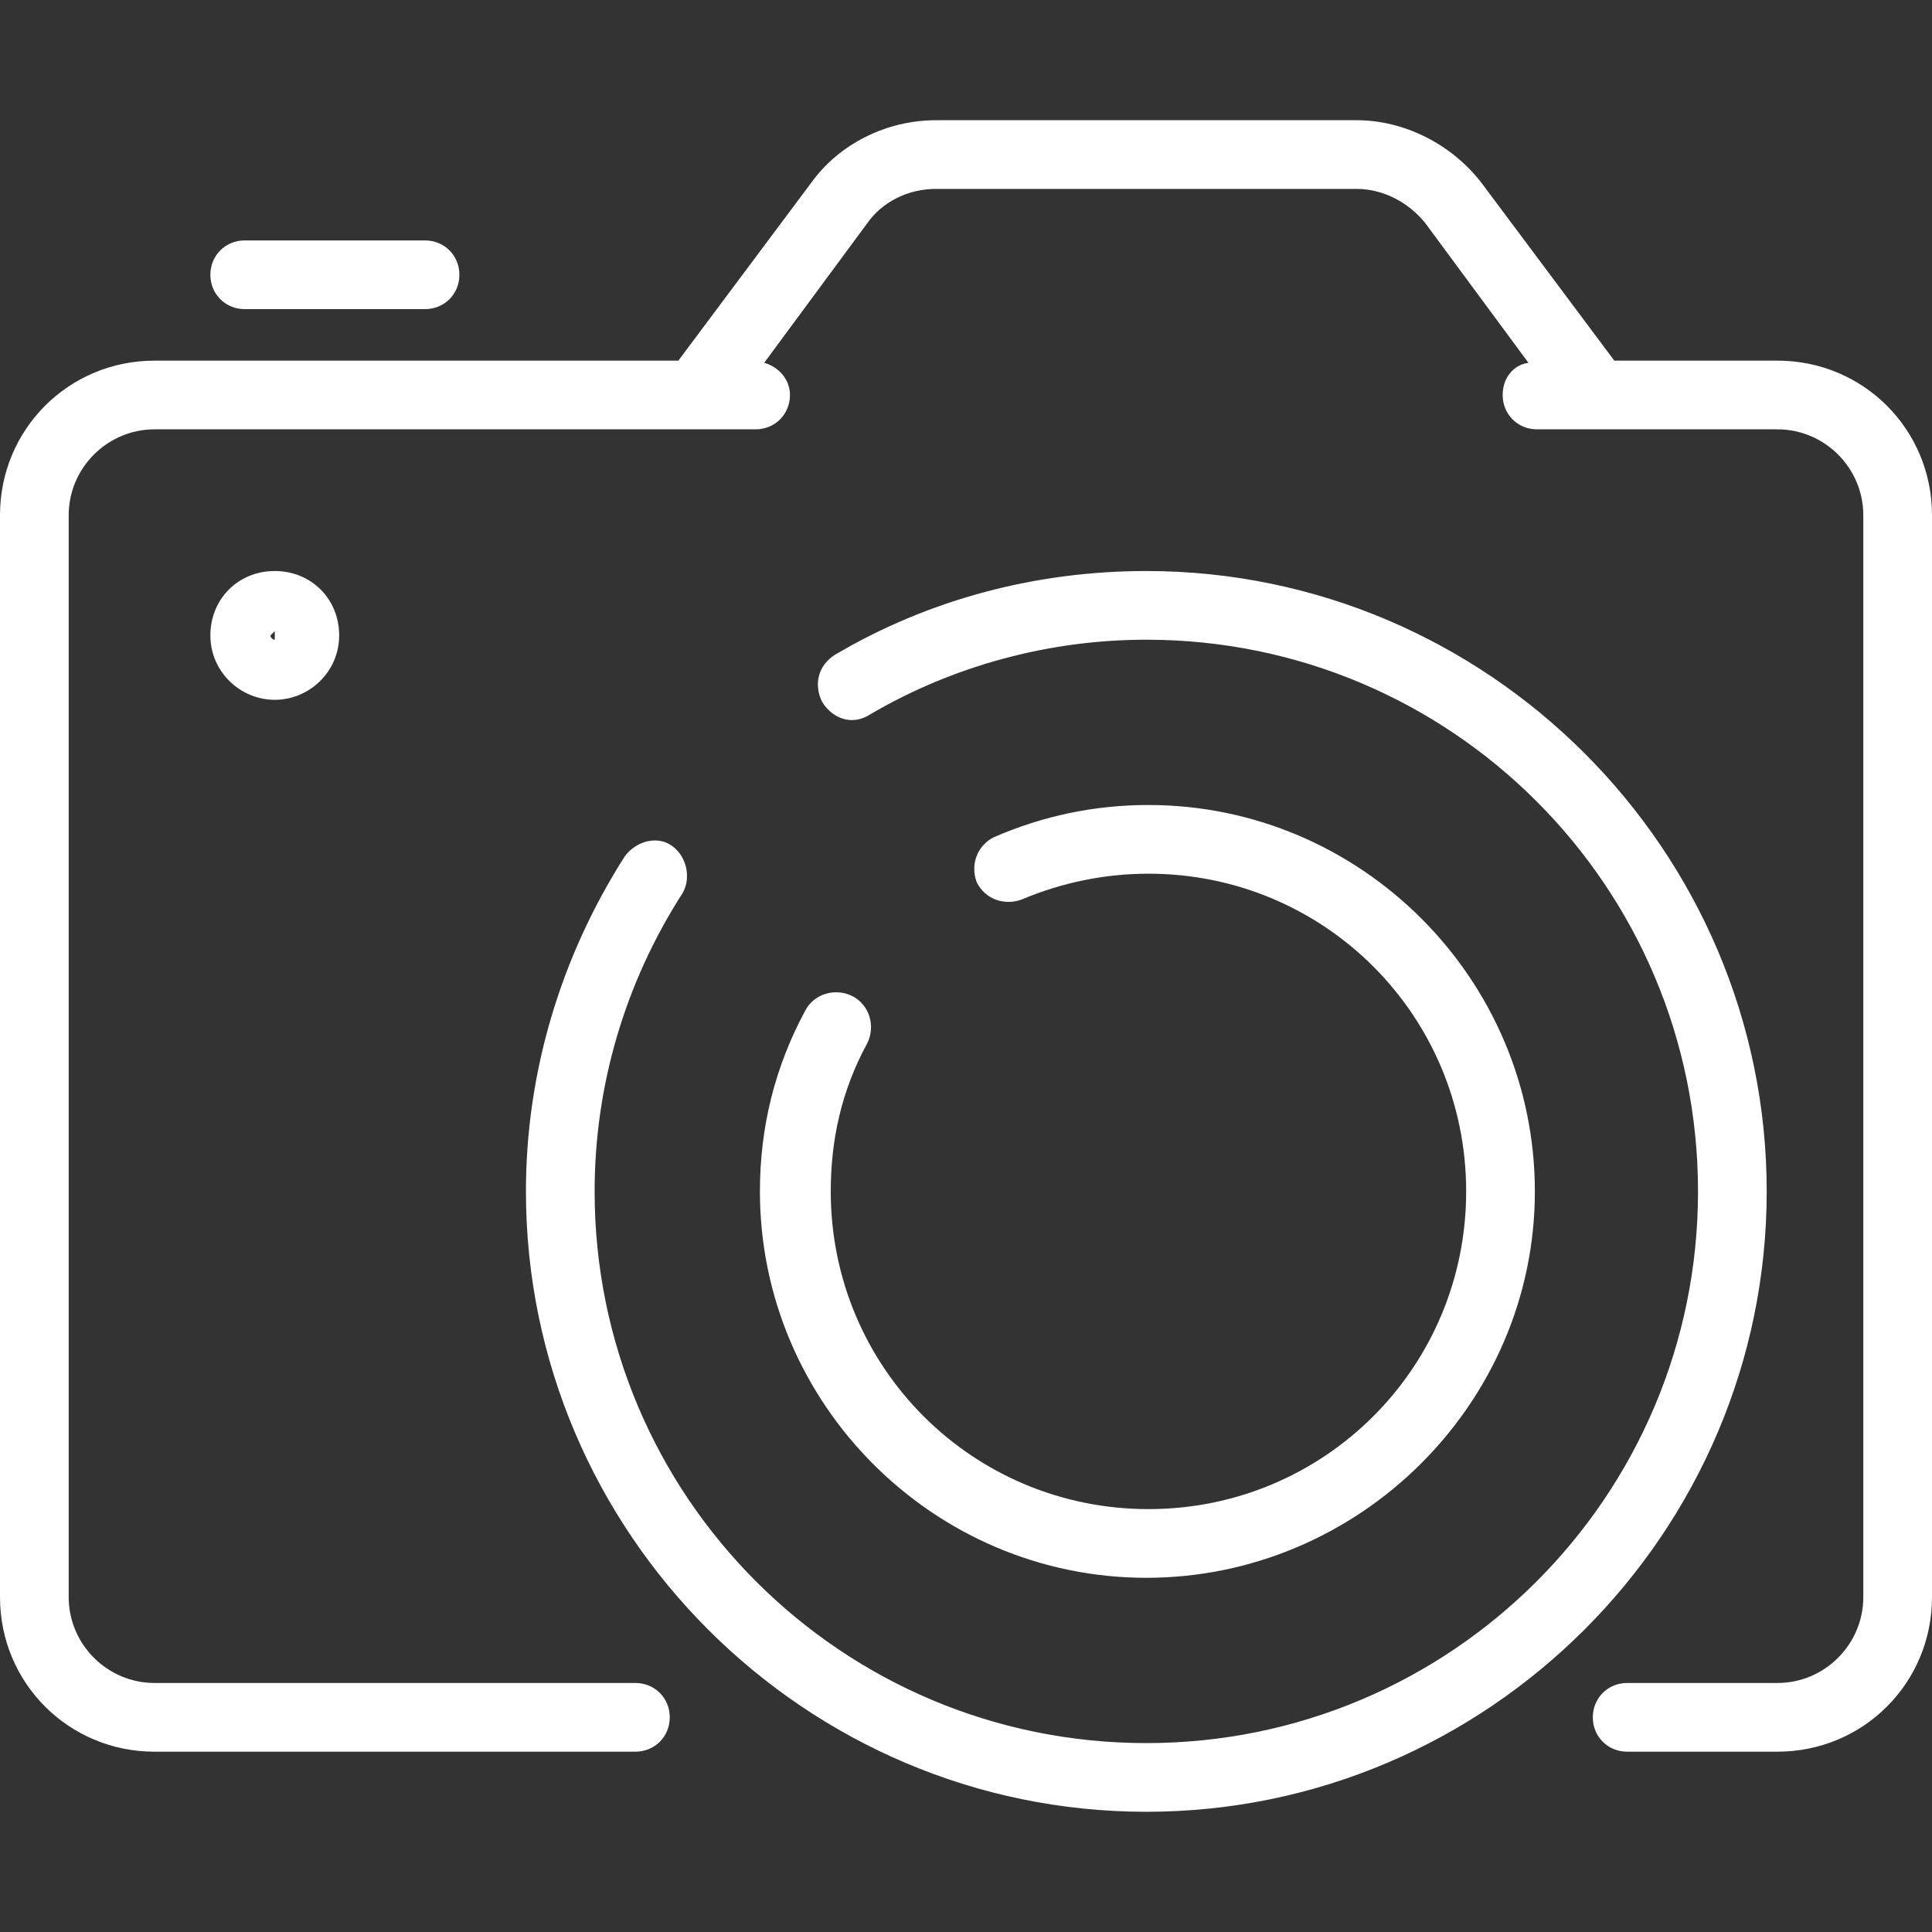
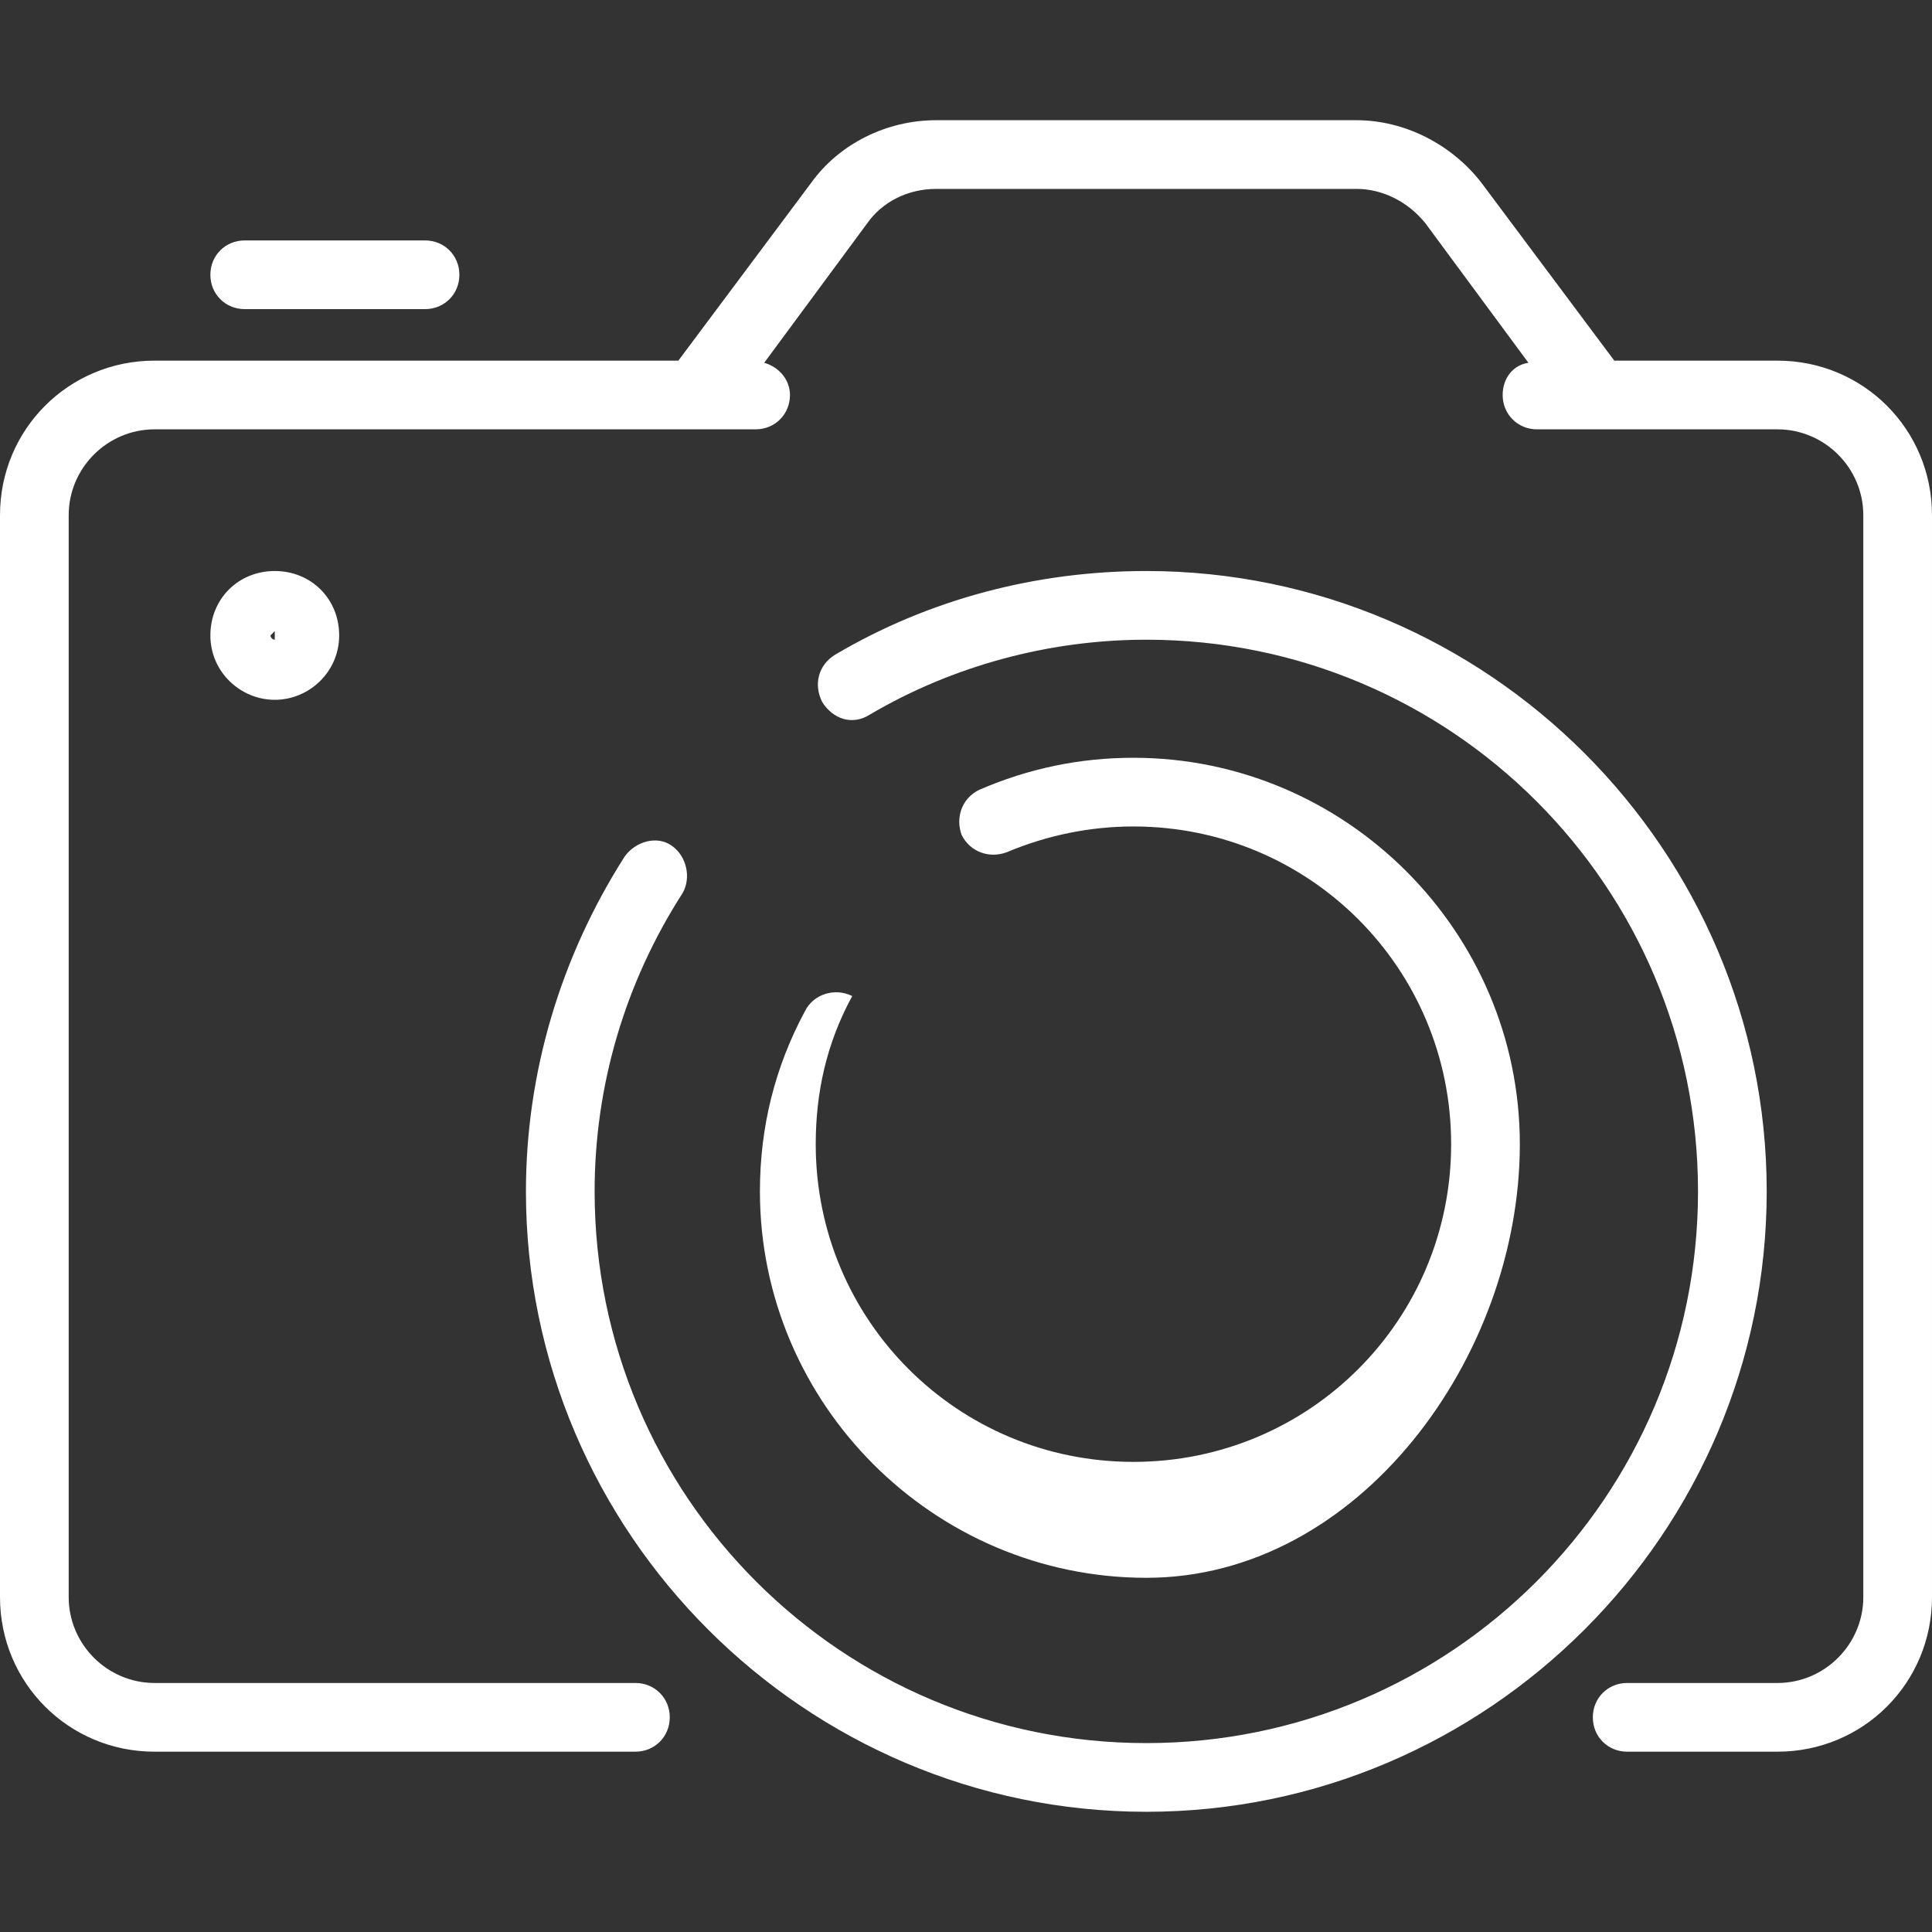
<svg xmlns="http://www.w3.org/2000/svg" version="1.1" id="Vrstva_1" x="0px" y="0px" viewBox="0 0 90 90" style="enable-background:new 0 0 90 90;" xml:space="preserve">
  <rect x="0" y="0" width="90" height="90" fill="#333333" stroke="none" />
  <style type="text/css">
	.st0{fill:#FFFFFF;}
</style>
  <g>
-     <path class="st0" d="M53.4,84.4c-15.9,0-28.9-13-28.9-28.9c0-5.5,1.6-10.9,4.6-15.6c0.5-0.7,1.5-1,2.2-0.5s0.9,1.5,0.5,2.2   c-2.7,4.2-4.1,9-4.1,13.9c0,14.2,11.5,25.7,25.7,25.7s25.7-11.5,25.7-25.7S67.6,29.8,53.4,29.8c-4.5,0-9,1.2-12.9,3.5   c-0.8,0.5-1.7,0.2-2.2-0.6c-0.4-0.8-0.2-1.7,0.6-2.2c4.4-2.6,9.4-3.9,14.5-3.9c15.9,0,28.9,13,28.9,28.9   C82.3,71.4,69.3,84.4,53.4,84.4z M82.8,81.6h-7c-0.9,0-1.6-0.7-1.6-1.6s0.7-1.6,1.6-1.6h7c2.2,0,4-1.8,4-4V24c0-2.2-1.8-4-4-4h-8.4   c0,0,0,0,0,0h-2.8c-0.9,0-1.6-0.7-1.6-1.6c0-0.8,0.5-1.4,1.2-1.5l-4.8-6.5c-0.8-1-2-1.6-3.2-1.6H43.6c-1.3,0-2.5,0.6-3.2,1.6   l-4.8,6.5c0.7,0.2,1.2,0.8,1.2,1.5c0,0.9-0.7,1.6-1.6,1.6h-2.8c0,0,0,0,0,0H7.2c-2.2,0-4,1.8-4,4v50.4c0,2.2,1.8,4,4,4h22.4   c0.9,0,1.6,0.7,1.6,1.6s-0.7,1.6-1.6,1.6H7.2c-4,0-7.2-3.2-7.2-7.2V24c0-4,3.2-7.2,7.2-7.2h24.4l6.2-8.3c1.3-1.8,3.5-2.9,5.8-2.9   h19.6c2.2,0,4.4,1.1,5.8,2.9l6.2,8.3h7.6c4,0,7.2,3.2,7.2,7.2v50.4C90,78.4,86.8,81.6,82.8,81.6z M53.4,73.5c-9.9,0-18-8.1-18-18   c0-3,0.7-5.8,2.1-8.4c0.4-0.8,1.4-1.1,2.2-0.7c0.8,0.4,1.1,1.4,0.7,2.2c-1.2,2.2-1.7,4.5-1.7,6.9c0,8.2,6.6,14.8,14.8,14.8   s14.8-6.6,14.8-14.8s-6.6-14.8-14.8-14.8c-2,0-4,0.4-5.9,1.2c-0.8,0.3-1.7,0-2.1-0.8c-0.3-0.8,0-1.7,0.8-2.1c2.3-1,4.7-1.5,7.2-1.5   c9.9,0,18,8.1,18,18S63.3,73.5,53.4,73.5z M12.8,32.6c-1.6,0-3-1.3-3-3s1.3-3,3-3s3,1.3,3,3S14.4,32.6,12.8,32.6z M12.8,29.4   l-0.2,0.2c0,0.1,0.1,0.2,0.2,0.2V29.4z M19.8,14.4h-8.4c-0.9,0-1.6-0.7-1.6-1.6s0.7-1.6,1.6-1.6h8.4c0.9,0,1.6,0.7,1.6,1.6   C21.4,13.7,20.7,14.4,19.8,14.4z" />
+     <path class="st0" d="M53.4,84.4c-15.9,0-28.9-13-28.9-28.9c0-5.5,1.6-10.9,4.6-15.6c0.5-0.7,1.5-1,2.2-0.5s0.9,1.5,0.5,2.2   c-2.7,4.2-4.1,9-4.1,13.9c0,14.2,11.5,25.7,25.7,25.7s25.7-11.5,25.7-25.7S67.6,29.8,53.4,29.8c-4.5,0-9,1.2-12.9,3.5   c-0.8,0.5-1.7,0.2-2.2-0.6c-0.4-0.8-0.2-1.7,0.6-2.2c4.4-2.6,9.4-3.9,14.5-3.9c15.9,0,28.9,13,28.9,28.9   C82.3,71.4,69.3,84.4,53.4,84.4z M82.8,81.6h-7c-0.9,0-1.6-0.7-1.6-1.6s0.7-1.6,1.6-1.6h7c2.2,0,4-1.8,4-4V24c0-2.2-1.8-4-4-4h-8.4   c0,0,0,0,0,0h-2.8c-0.9,0-1.6-0.7-1.6-1.6c0-0.8,0.5-1.4,1.2-1.5l-4.8-6.5c-0.8-1-2-1.6-3.2-1.6H43.6c-1.3,0-2.5,0.6-3.2,1.6   l-4.8,6.5c0.7,0.2,1.2,0.8,1.2,1.5c0,0.9-0.7,1.6-1.6,1.6h-2.8c0,0,0,0,0,0H7.2c-2.2,0-4,1.8-4,4v50.4c0,2.2,1.8,4,4,4h22.4   c0.9,0,1.6,0.7,1.6,1.6s-0.7,1.6-1.6,1.6H7.2c-4,0-7.2-3.2-7.2-7.2V24c0-4,3.2-7.2,7.2-7.2h24.4l6.2-8.3c1.3-1.8,3.5-2.9,5.8-2.9   h19.6c2.2,0,4.4,1.1,5.8,2.9l6.2,8.3h7.6c4,0,7.2,3.2,7.2,7.2v50.4C90,78.4,86.8,81.6,82.8,81.6z M53.4,73.5c-9.9,0-18-8.1-18-18   c0-3,0.7-5.8,2.1-8.4c0.4-0.8,1.4-1.1,2.2-0.7c-1.2,2.2-1.7,4.5-1.7,6.9c0,8.2,6.6,14.8,14.8,14.8   s14.8-6.6,14.8-14.8s-6.6-14.8-14.8-14.8c-2,0-4,0.4-5.9,1.2c-0.8,0.3-1.7,0-2.1-0.8c-0.3-0.8,0-1.7,0.8-2.1c2.3-1,4.7-1.5,7.2-1.5   c9.9,0,18,8.1,18,18S63.3,73.5,53.4,73.5z M12.8,32.6c-1.6,0-3-1.3-3-3s1.3-3,3-3s3,1.3,3,3S14.4,32.6,12.8,32.6z M12.8,29.4   l-0.2,0.2c0,0.1,0.1,0.2,0.2,0.2V29.4z M19.8,14.4h-8.4c-0.9,0-1.6-0.7-1.6-1.6s0.7-1.6,1.6-1.6h8.4c0.9,0,1.6,0.7,1.6,1.6   C21.4,13.7,20.7,14.4,19.8,14.4z" />
  </g>
</svg>